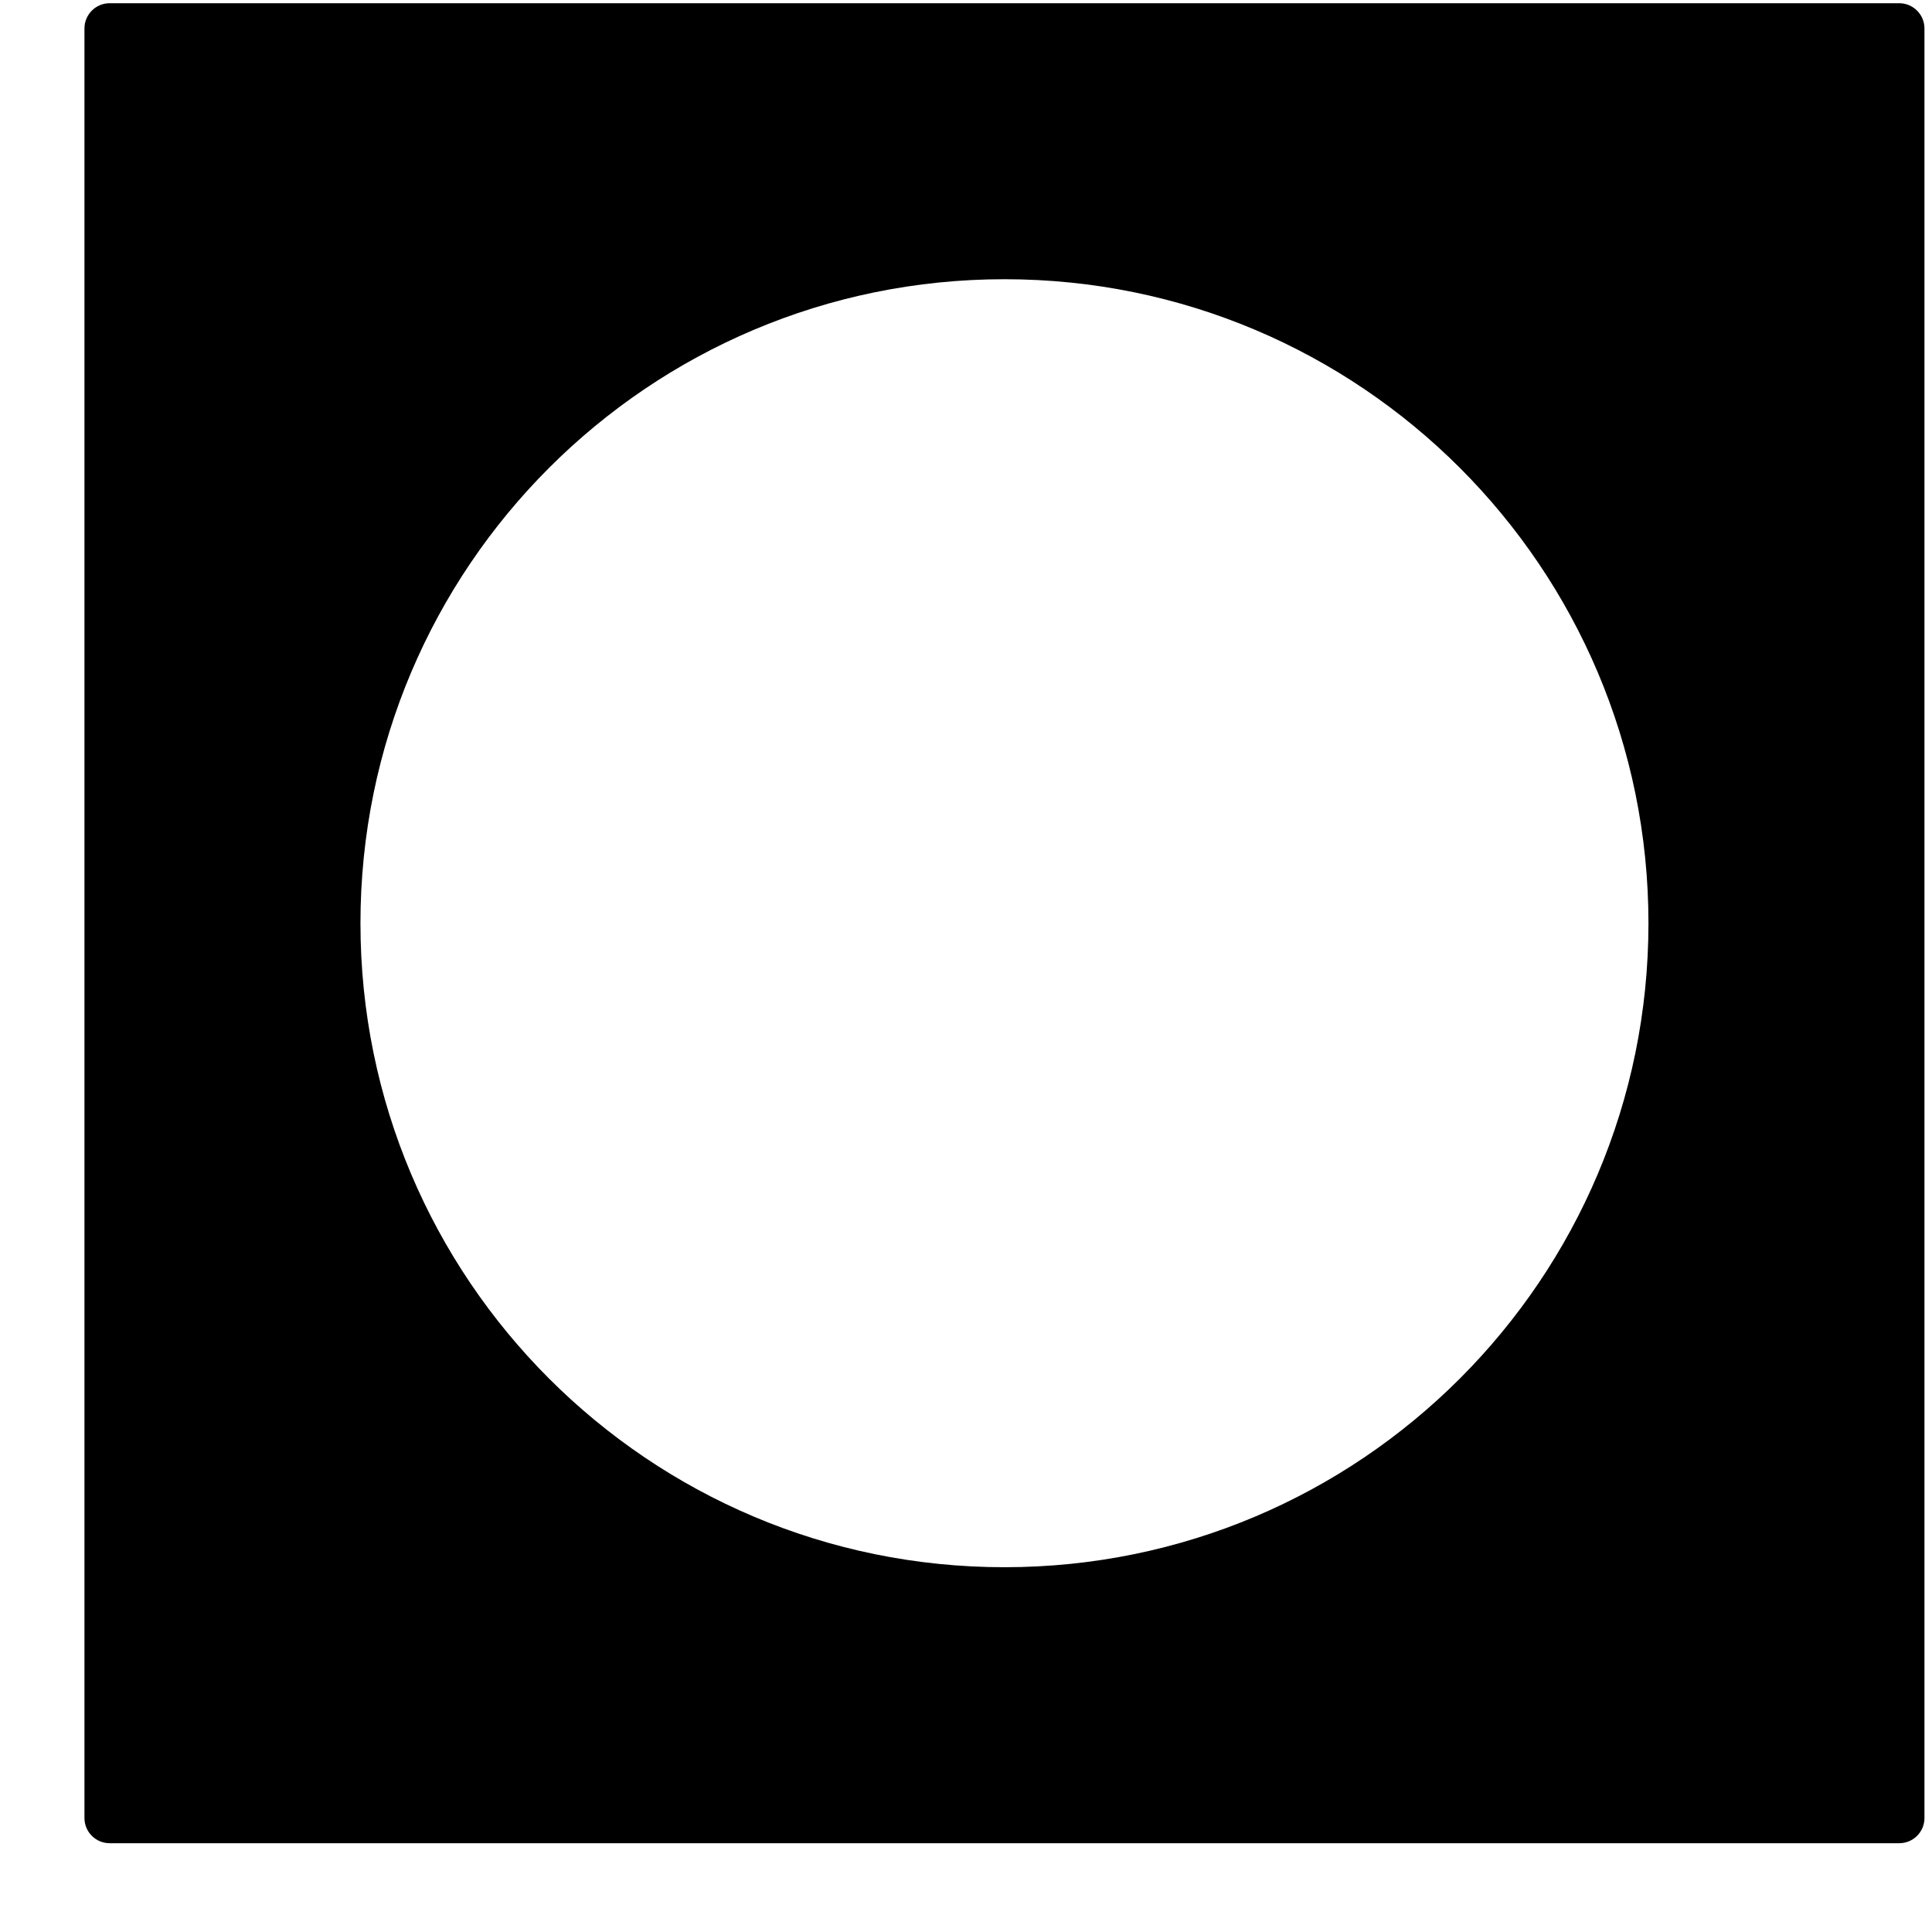
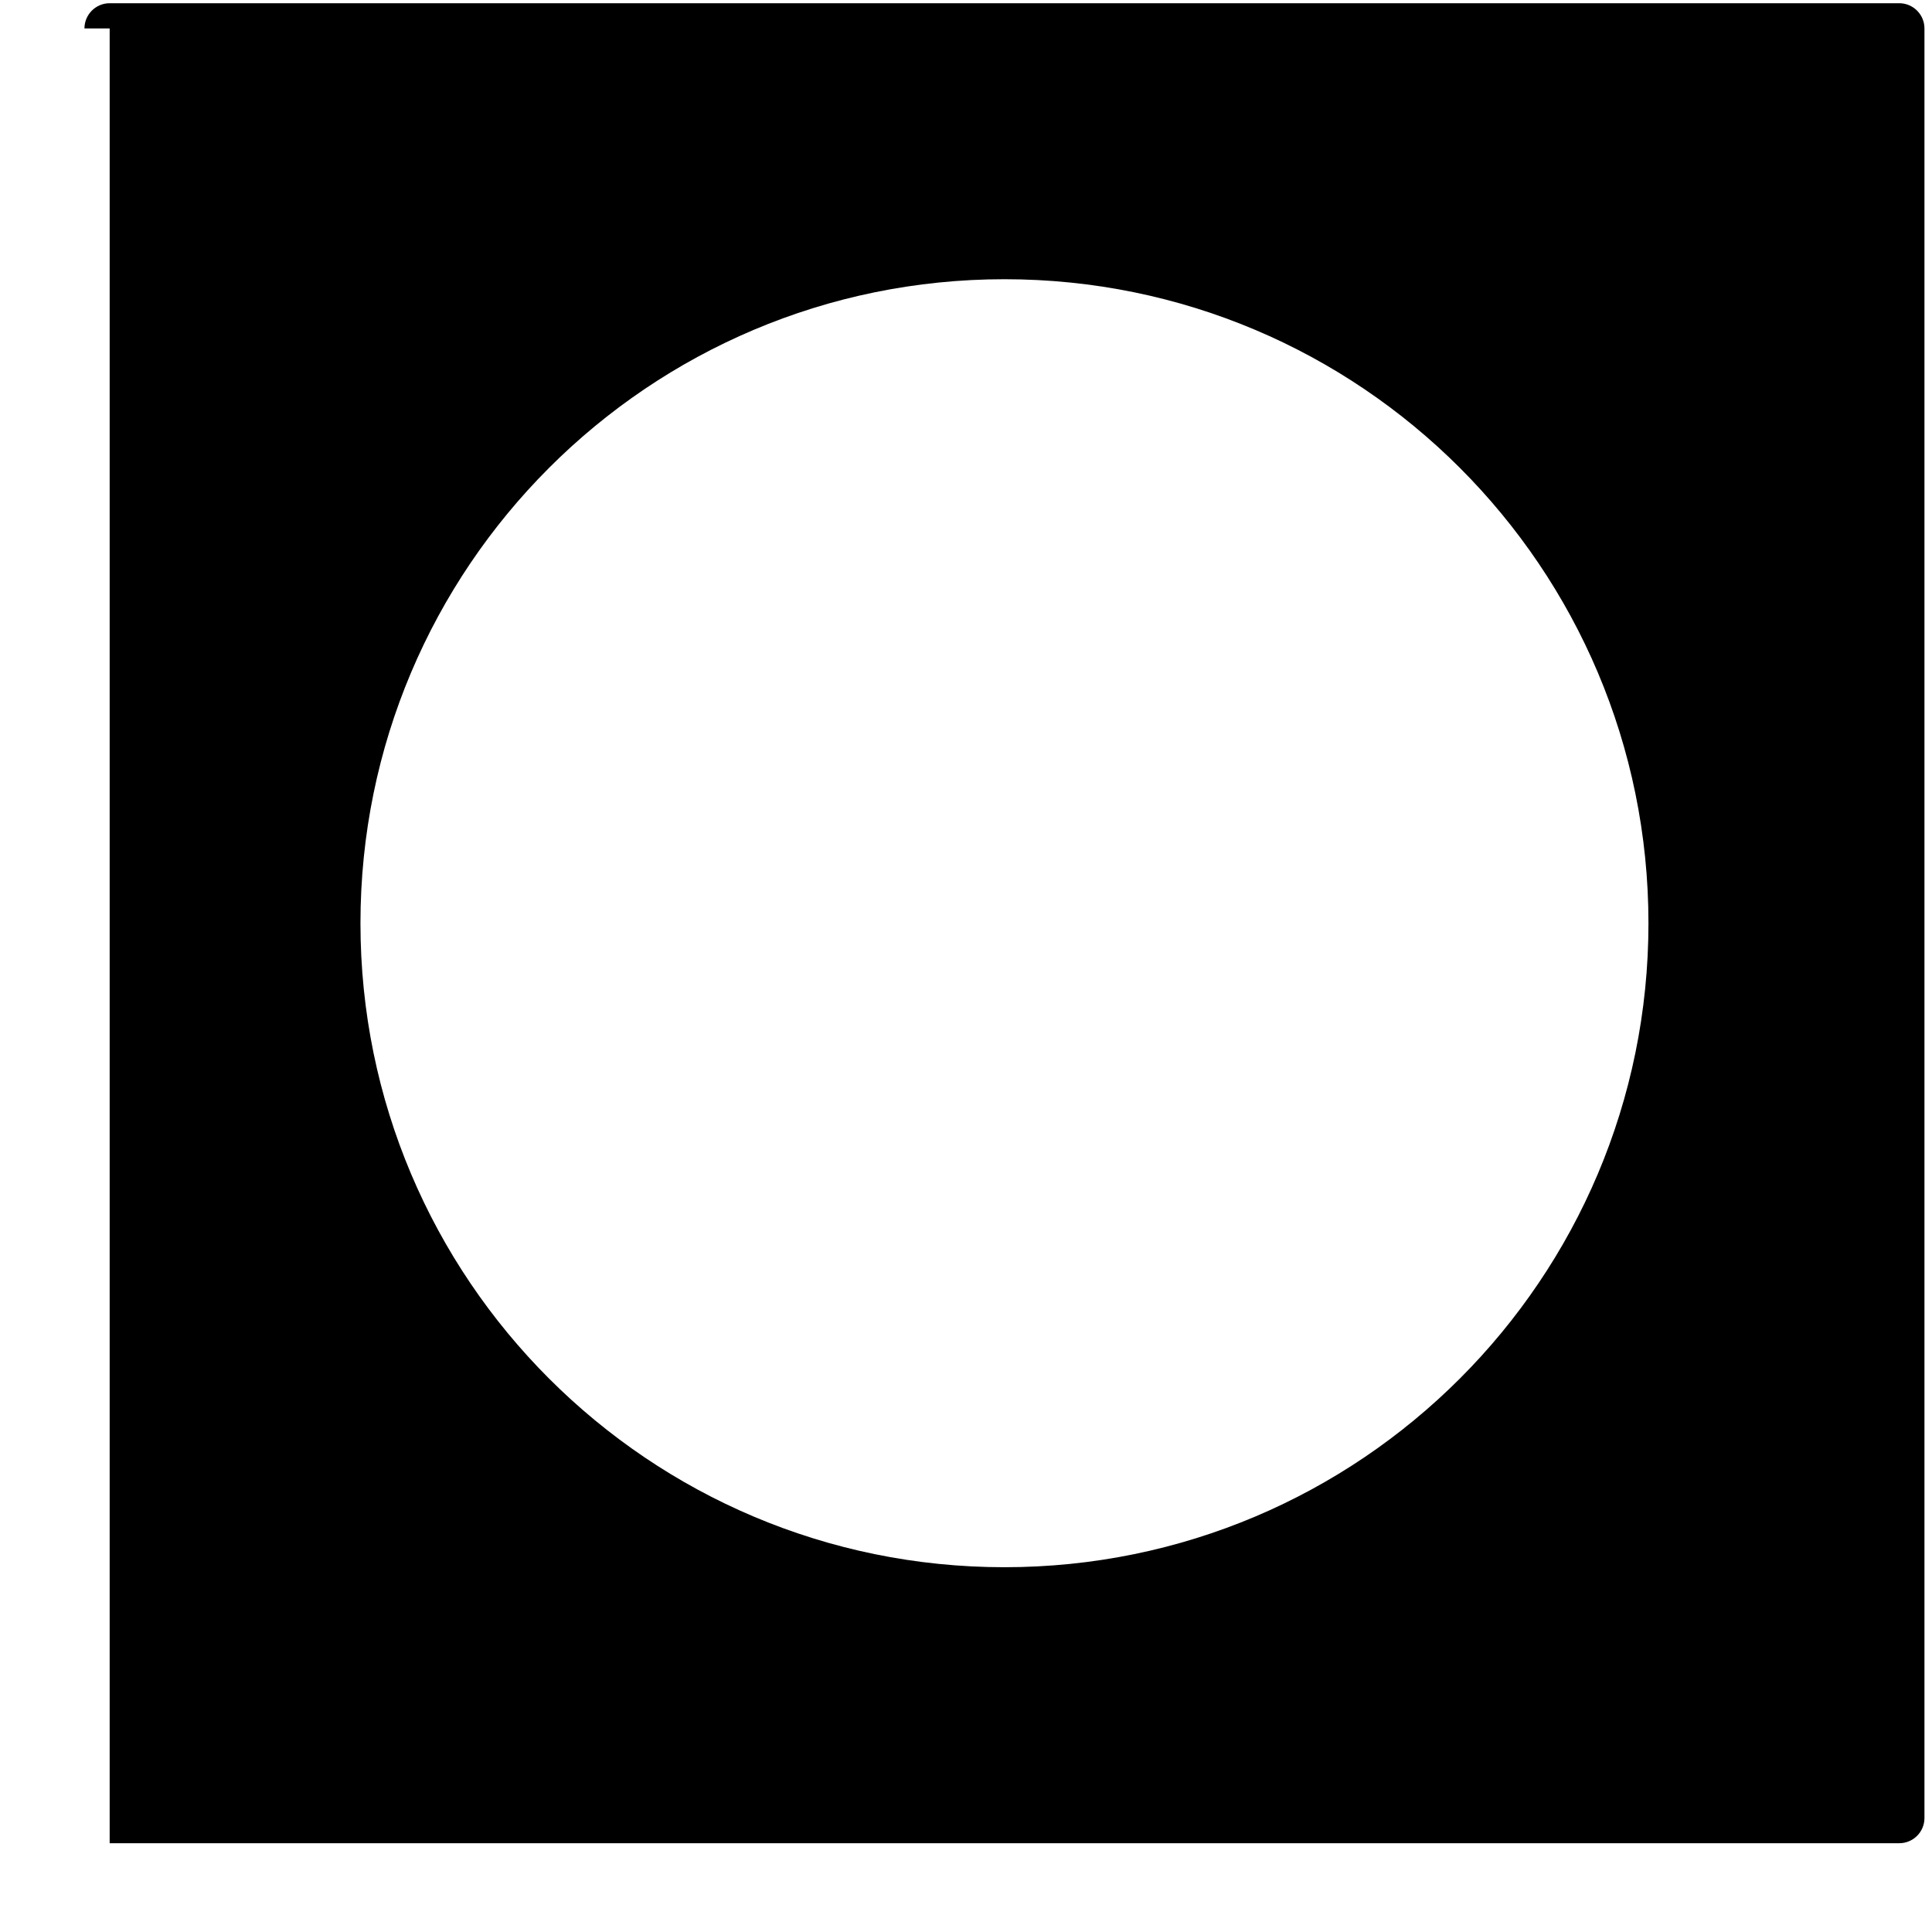
<svg xmlns="http://www.w3.org/2000/svg" width="21" height="21" viewBox="0 0 21 21" fill="none">
-   <path fill-rule="evenodd" clip-rule="evenodd" d="M0.918 0.309C0.918 0.158 1.041 0.035 1.192 0.035H20.644C20.795 0.035 20.918 0.158 20.918 0.309V19.761C20.918 19.913 20.795 20.035 20.644 20.035H1.192C1.041 20.035 0.918 19.913 0.918 19.761V0.309ZM10.918 3.035C7.052 3.035 3.918 6.169 3.918 10.035C3.918 13.901 7.052 17.035 10.918 17.035C14.784 17.035 17.918 13.901 17.918 10.035C17.918 6.169 14.784 3.035 10.918 3.035Z" fill="black" />
+   <path fill-rule="evenodd" clip-rule="evenodd" d="M0.918 0.309C0.918 0.158 1.041 0.035 1.192 0.035H20.644C20.795 0.035 20.918 0.158 20.918 0.309V19.761C20.918 19.913 20.795 20.035 20.644 20.035H1.192V0.309ZM10.918 3.035C7.052 3.035 3.918 6.169 3.918 10.035C3.918 13.901 7.052 17.035 10.918 17.035C14.784 17.035 17.918 13.901 17.918 10.035C17.918 6.169 14.784 3.035 10.918 3.035Z" fill="black" />
</svg>